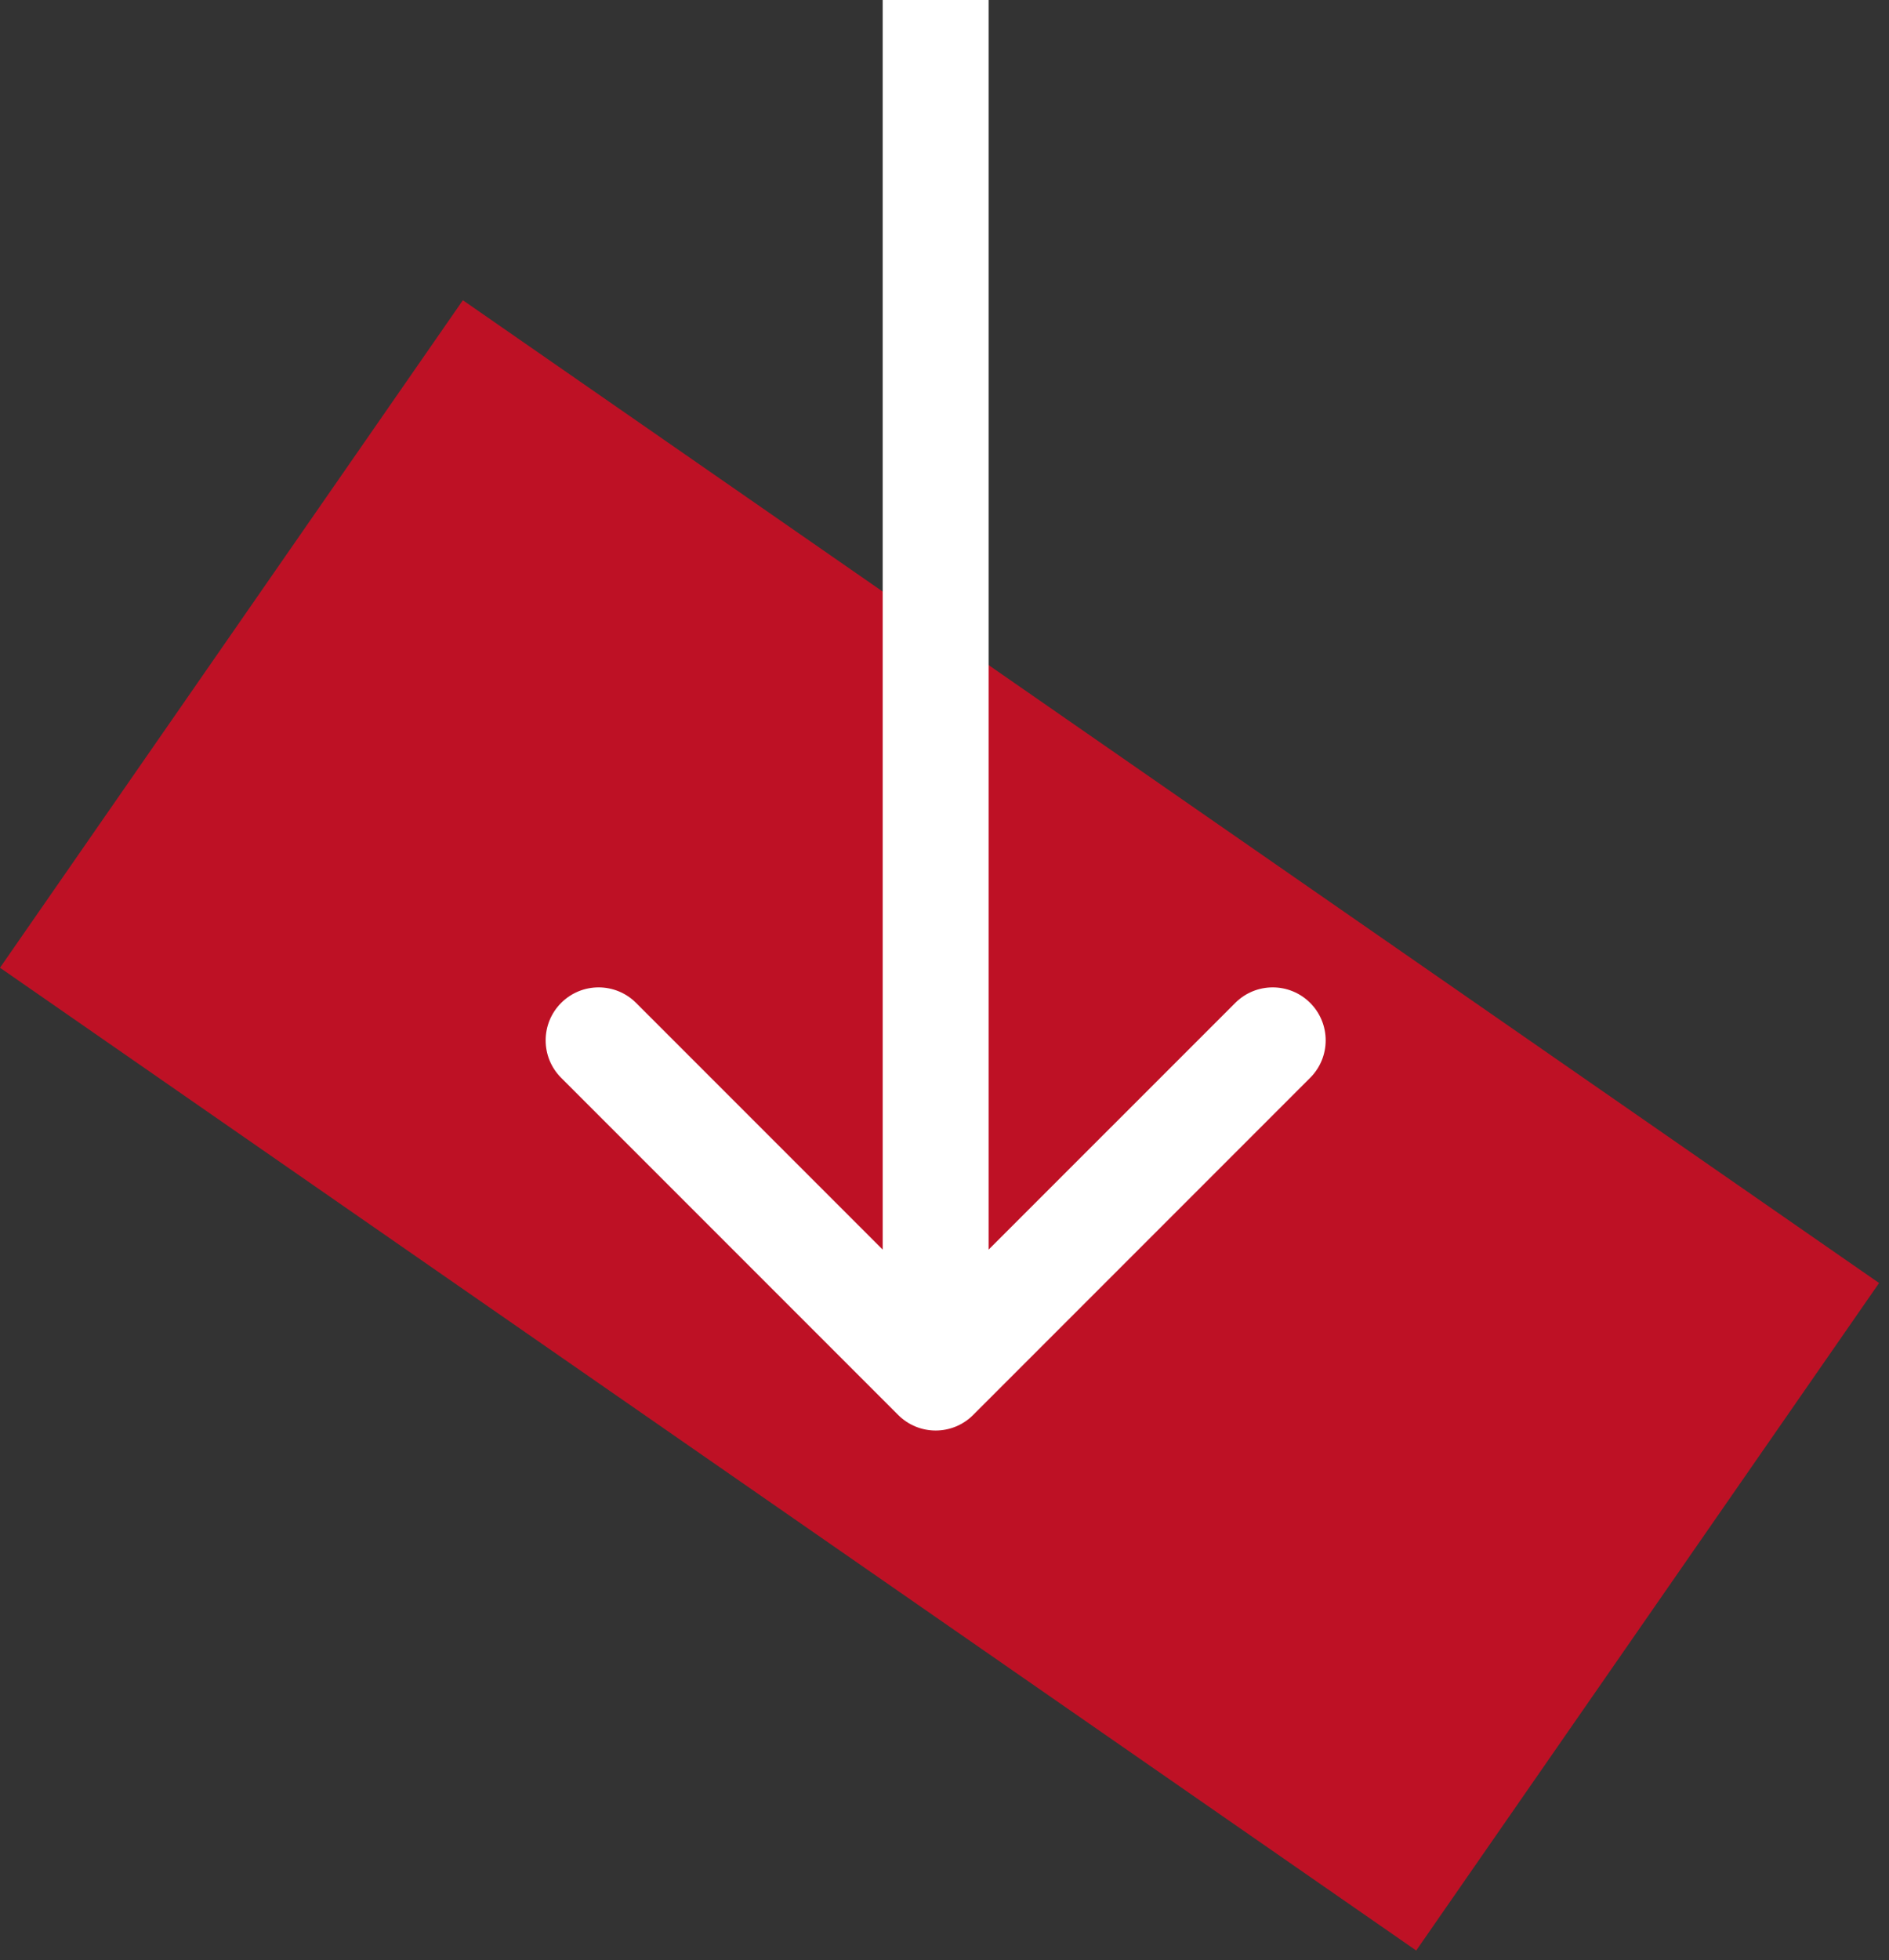
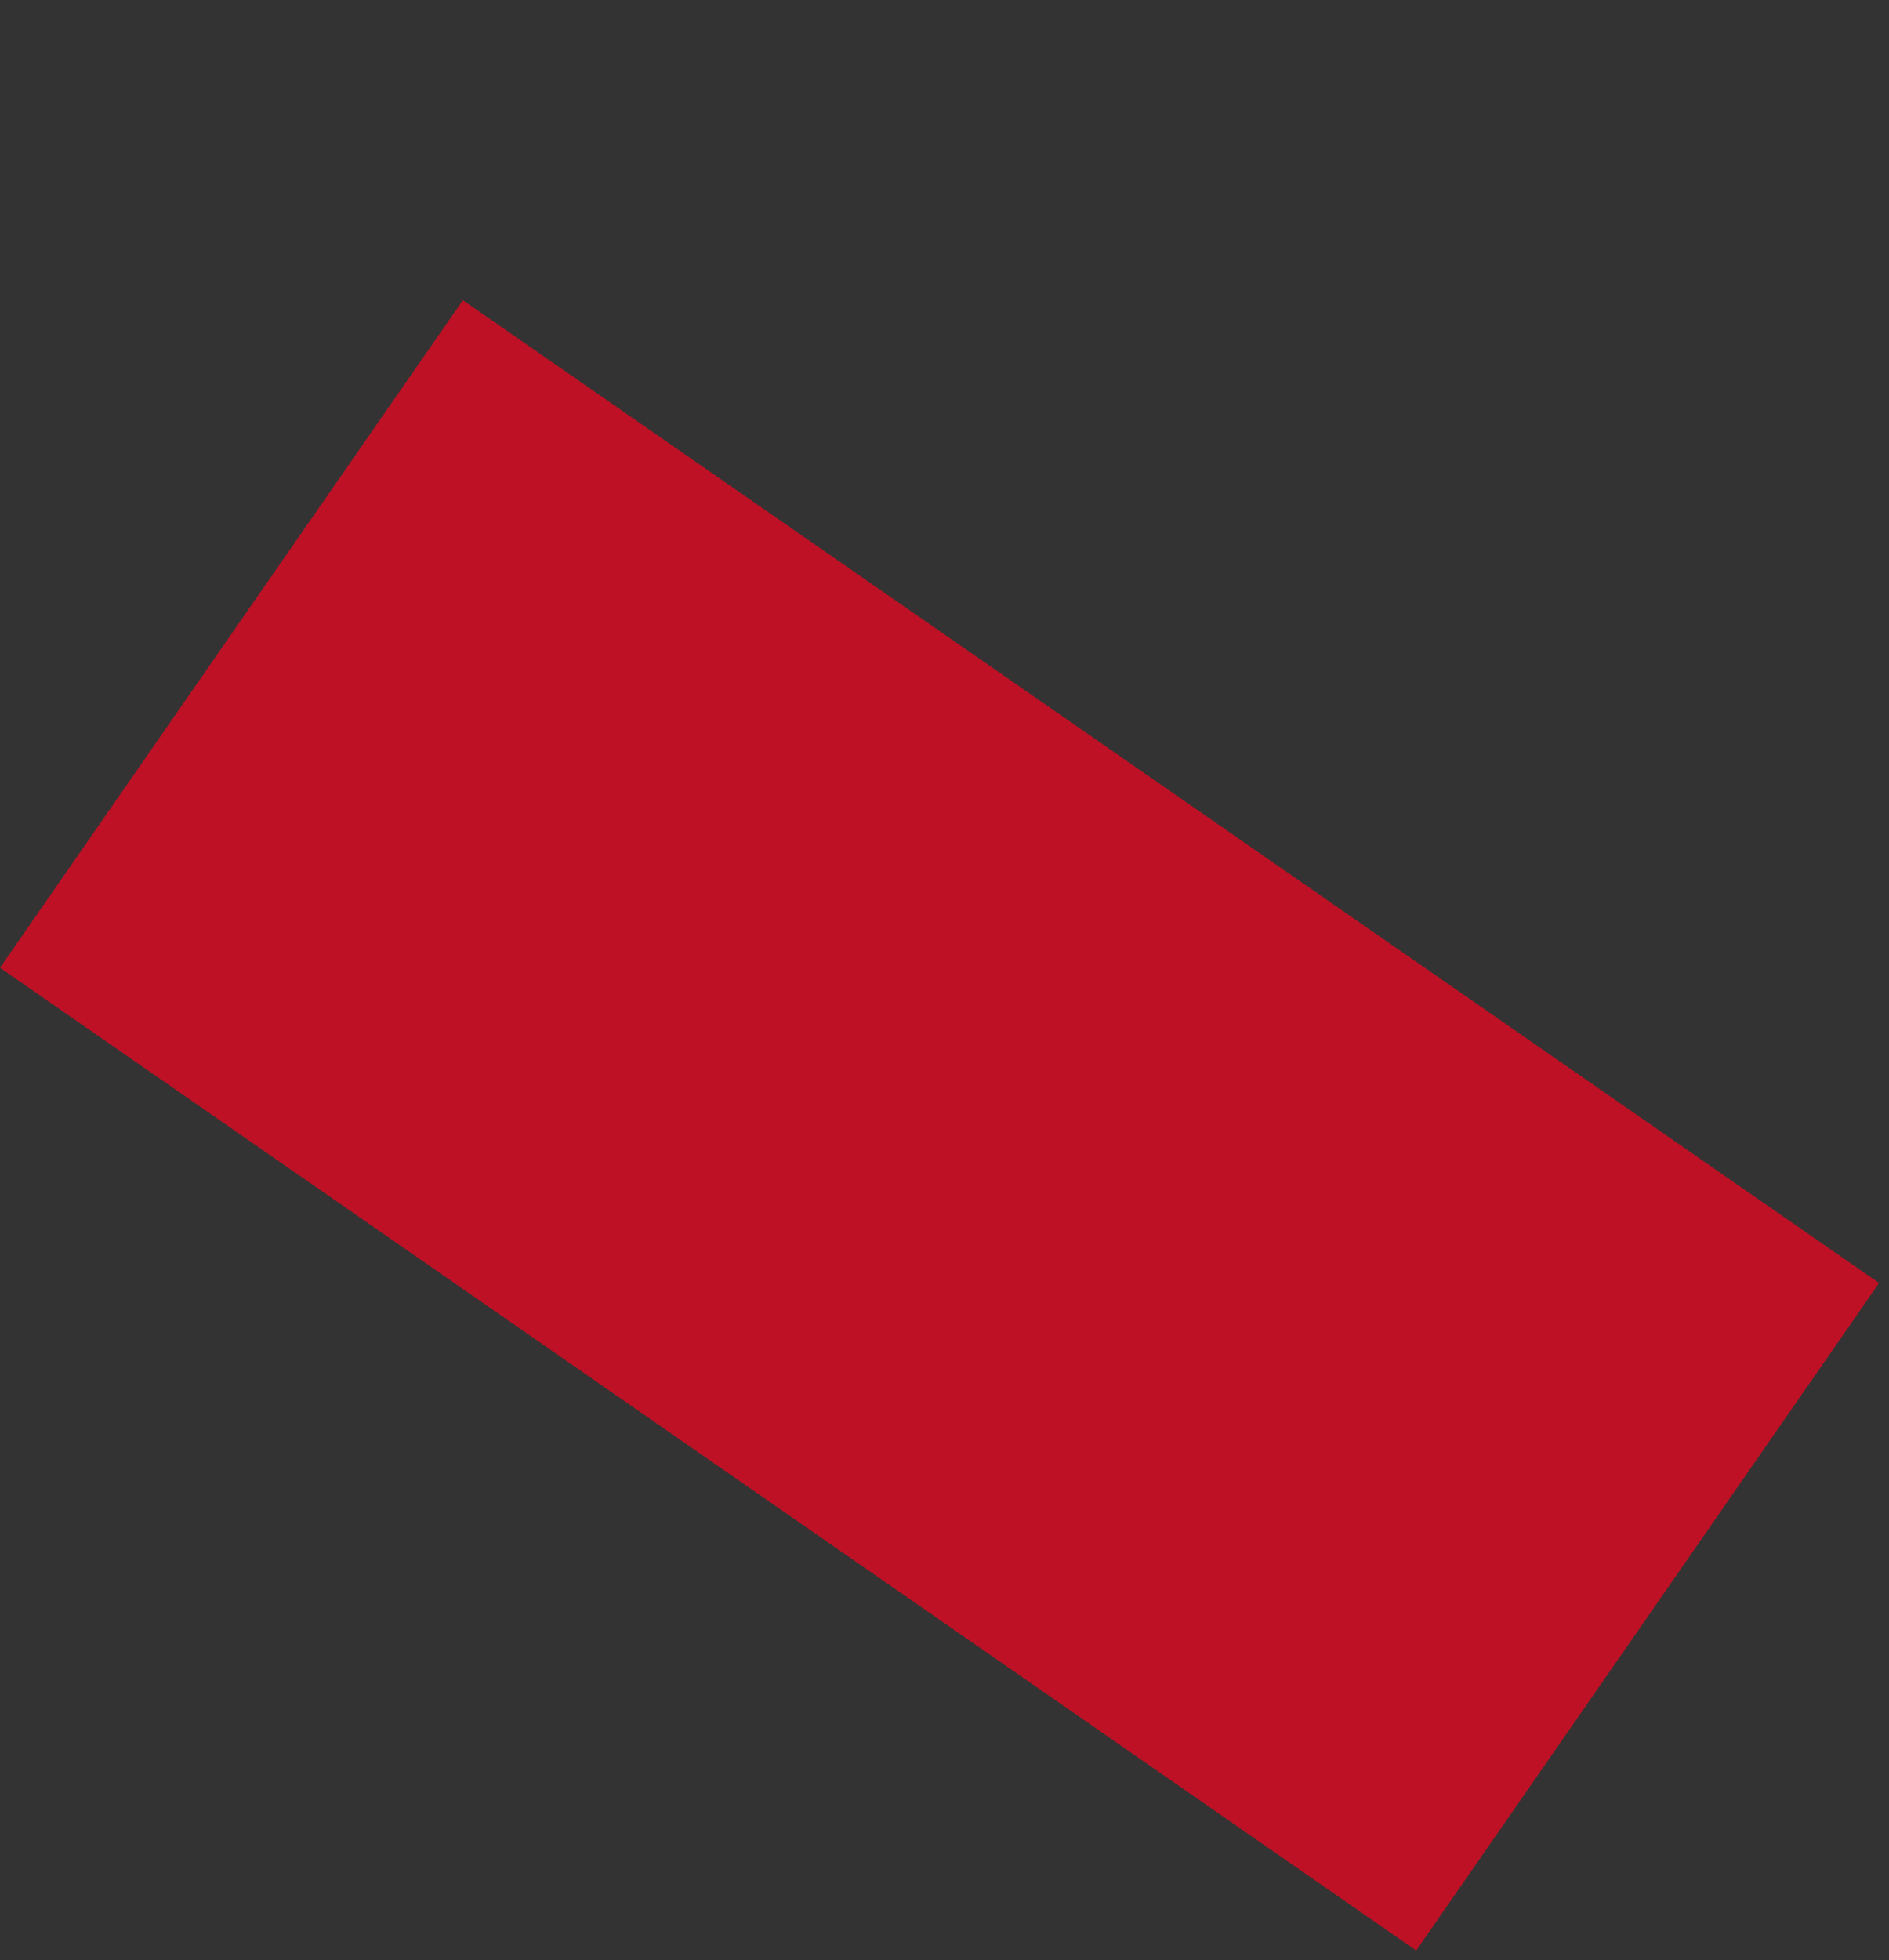
<svg xmlns="http://www.w3.org/2000/svg" width="107" height="111" viewBox="0 0 107 111" fill="none">
  <rect x="0" y="0" width="107" height="111" fill="#333333" stroke="none" />
  <rect x="26.219" y="17" width="97.631" height="46" transform="rotate(34.749 26.219 17)" fill="#BE1125" />
-   <path d="M50.878 80.121C52.05 81.293 53.949 81.293 55.121 80.121L74.213 61.029C75.384 59.858 75.384 57.958 74.213 56.787C73.041 55.615 71.142 55.615 69.97 56.787L52.999 73.757L36.029 56.787C34.857 55.615 32.958 55.615 31.786 56.787C30.615 57.958 30.615 59.858 31.786 61.029L50.878 80.121ZM49.999 -1.31134e-07L49.999 78L55.999 78L55.999 1.31134e-07L49.999 -1.31134e-07Z" fill="white" />
</svg>